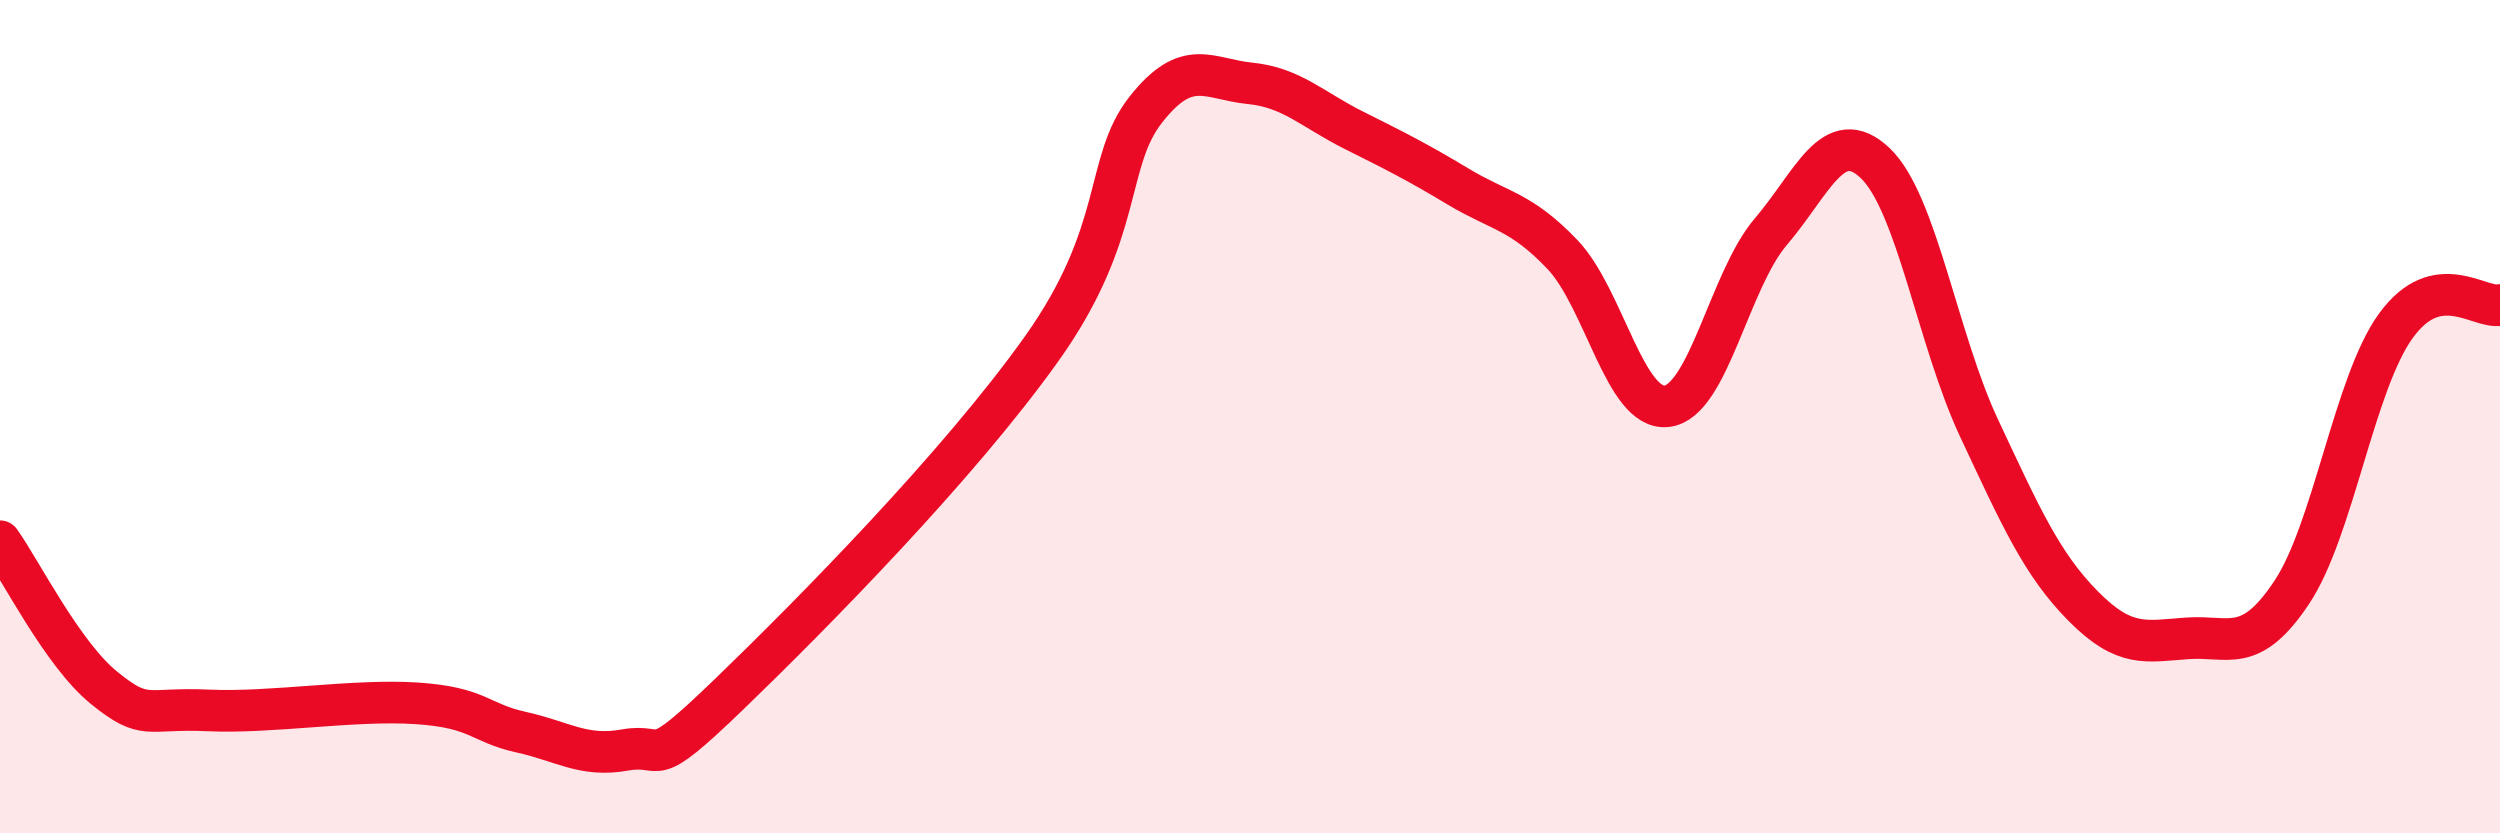
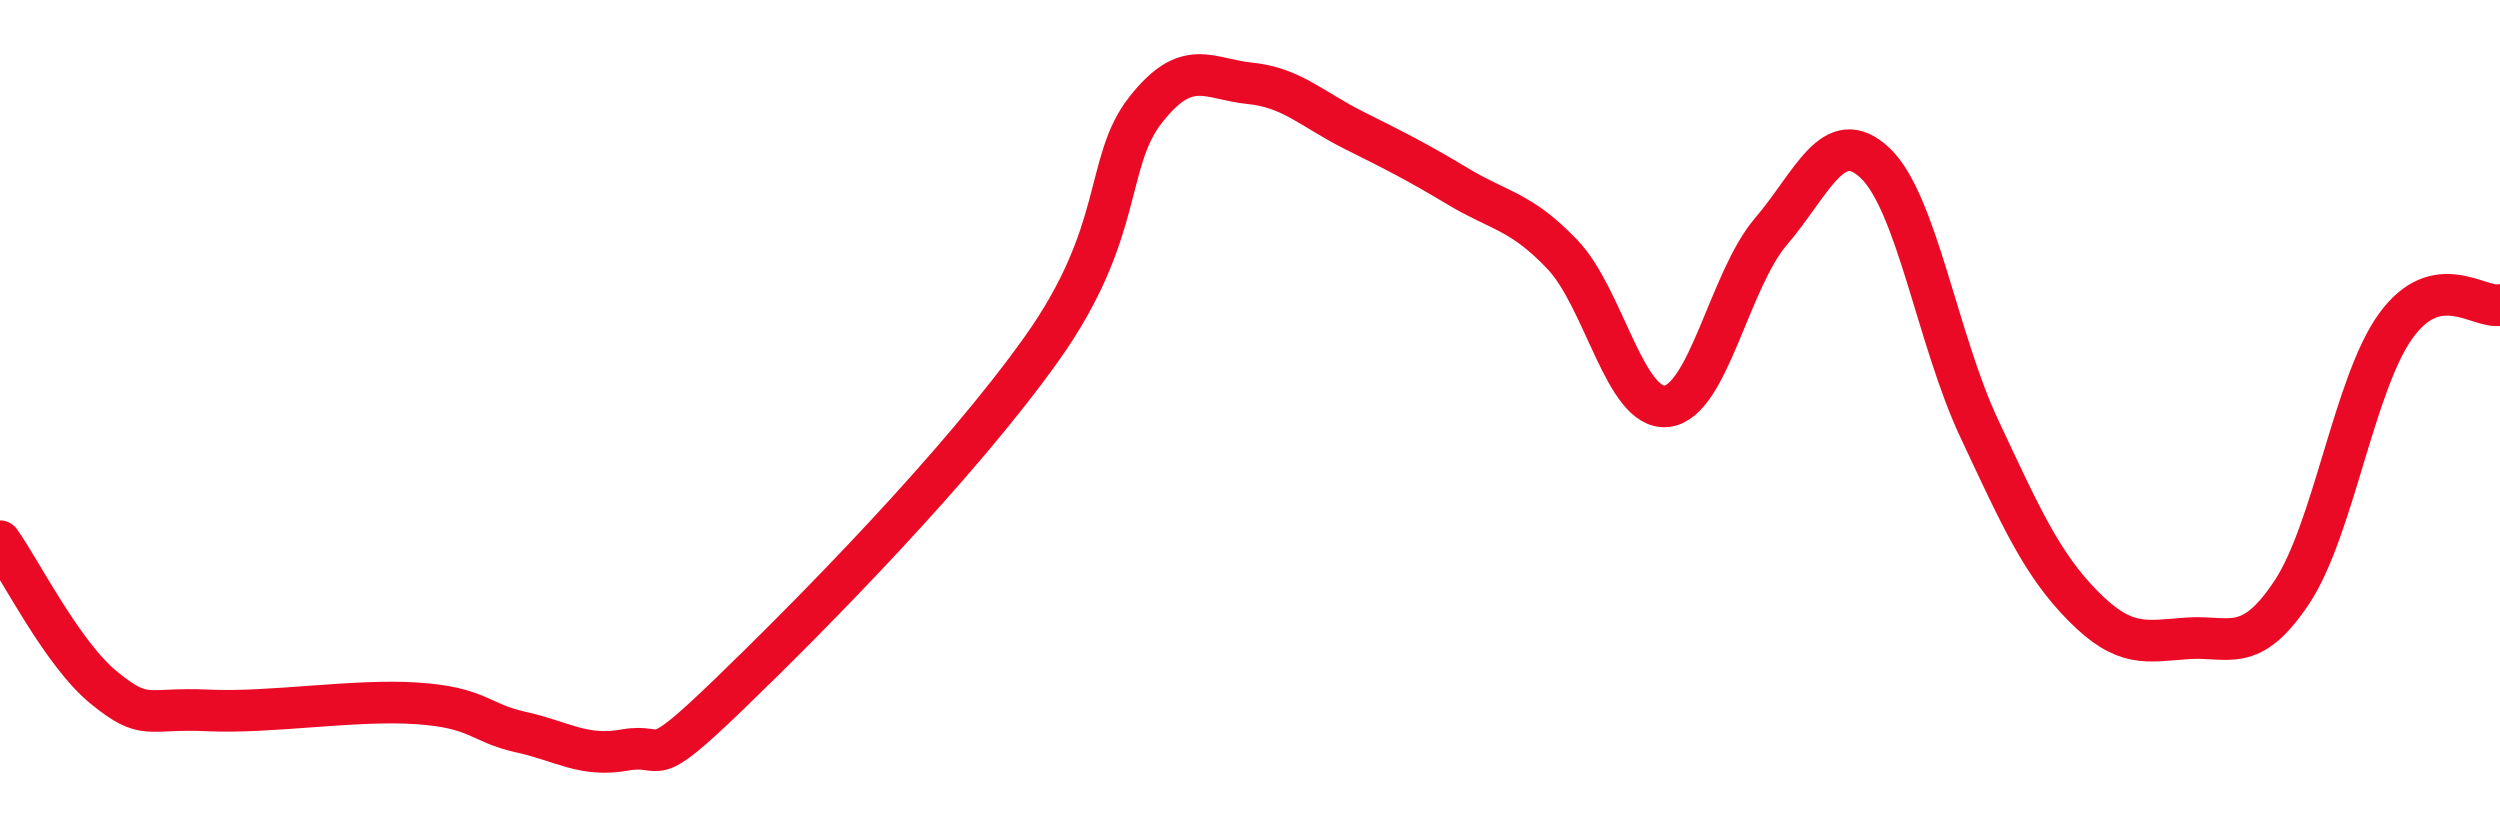
<svg xmlns="http://www.w3.org/2000/svg" width="60" height="20" viewBox="0 0 60 20">
-   <path d="M 0,12.99 C 0.5,13.69 1.5,15.7 2.5,16.51 C 3.5,17.32 3.5,16.98 5,17.05 C 6.5,17.12 8.5,16.78 10,16.88 C 11.5,16.98 11.5,17.35 12.5,17.57 C 13.5,17.79 14,18.18 15,18 C 16,17.82 15.5,18.59 17.5,16.66 C 19.5,14.73 23,11.18 25,8.37 C 27,5.56 26.5,3.9 27.5,2.63 C 28.5,1.36 29,1.9 30,2 C 31,2.1 31.5,2.63 32.5,3.13 C 33.5,3.63 34,3.88 35,4.48 C 36,5.08 36.5,5.06 37.5,6.11 C 38.5,7.16 39,9.86 40,9.75 C 41,9.64 41.5,6.73 42.5,5.56 C 43.5,4.39 44,2.97 45,3.91 C 46,4.85 46.5,8.15 47.5,10.28 C 48.5,12.41 49,13.54 50,14.55 C 51,15.56 51.5,15.39 52.5,15.32 C 53.5,15.25 54,15.72 55,14.22 C 56,12.72 56.5,9.2 57.5,7.82 C 58.5,6.44 59.5,7.42 60,7.32L60 20L0 20Z" fill="#EB0A25" opacity="0.1" stroke-linecap="round" stroke-linejoin="round" />
  <path d="M 0,12.99 C 0.5,13.69 1.5,15.7 2.5,16.51 C 3.5,17.32 3.5,16.98 5,17.05 C 6.5,17.12 8.5,16.78 10,16.88 C 11.5,16.98 11.5,17.35 12.5,17.57 C 13.5,17.79 14,18.18 15,18 C 16,17.82 15.5,18.59 17.5,16.66 C 19.5,14.73 23,11.18 25,8.37 C 27,5.56 26.5,3.9 27.5,2.63 C 28.5,1.36 29,1.9 30,2 C 31,2.1 31.5,2.63 32.5,3.13 C 33.5,3.63 34,3.88 35,4.48 C 36,5.08 36.5,5.06 37.5,6.11 C 38.5,7.16 39,9.86 40,9.75 C 41,9.64 41.5,6.73 42.5,5.56 C 43.5,4.39 44,2.97 45,3.91 C 46,4.85 46.5,8.15 47.5,10.28 C 48.5,12.41 49,13.54 50,14.55 C 51,15.56 51.5,15.39 52.5,15.32 C 53.5,15.25 54,15.72 55,14.22 C 56,12.72 56.5,9.2 57.5,7.82 C 58.5,6.44 59.5,7.42 60,7.32" stroke="#EB0A25" stroke-width="1" fill="none" stroke-linecap="round" stroke-linejoin="round" />
</svg>